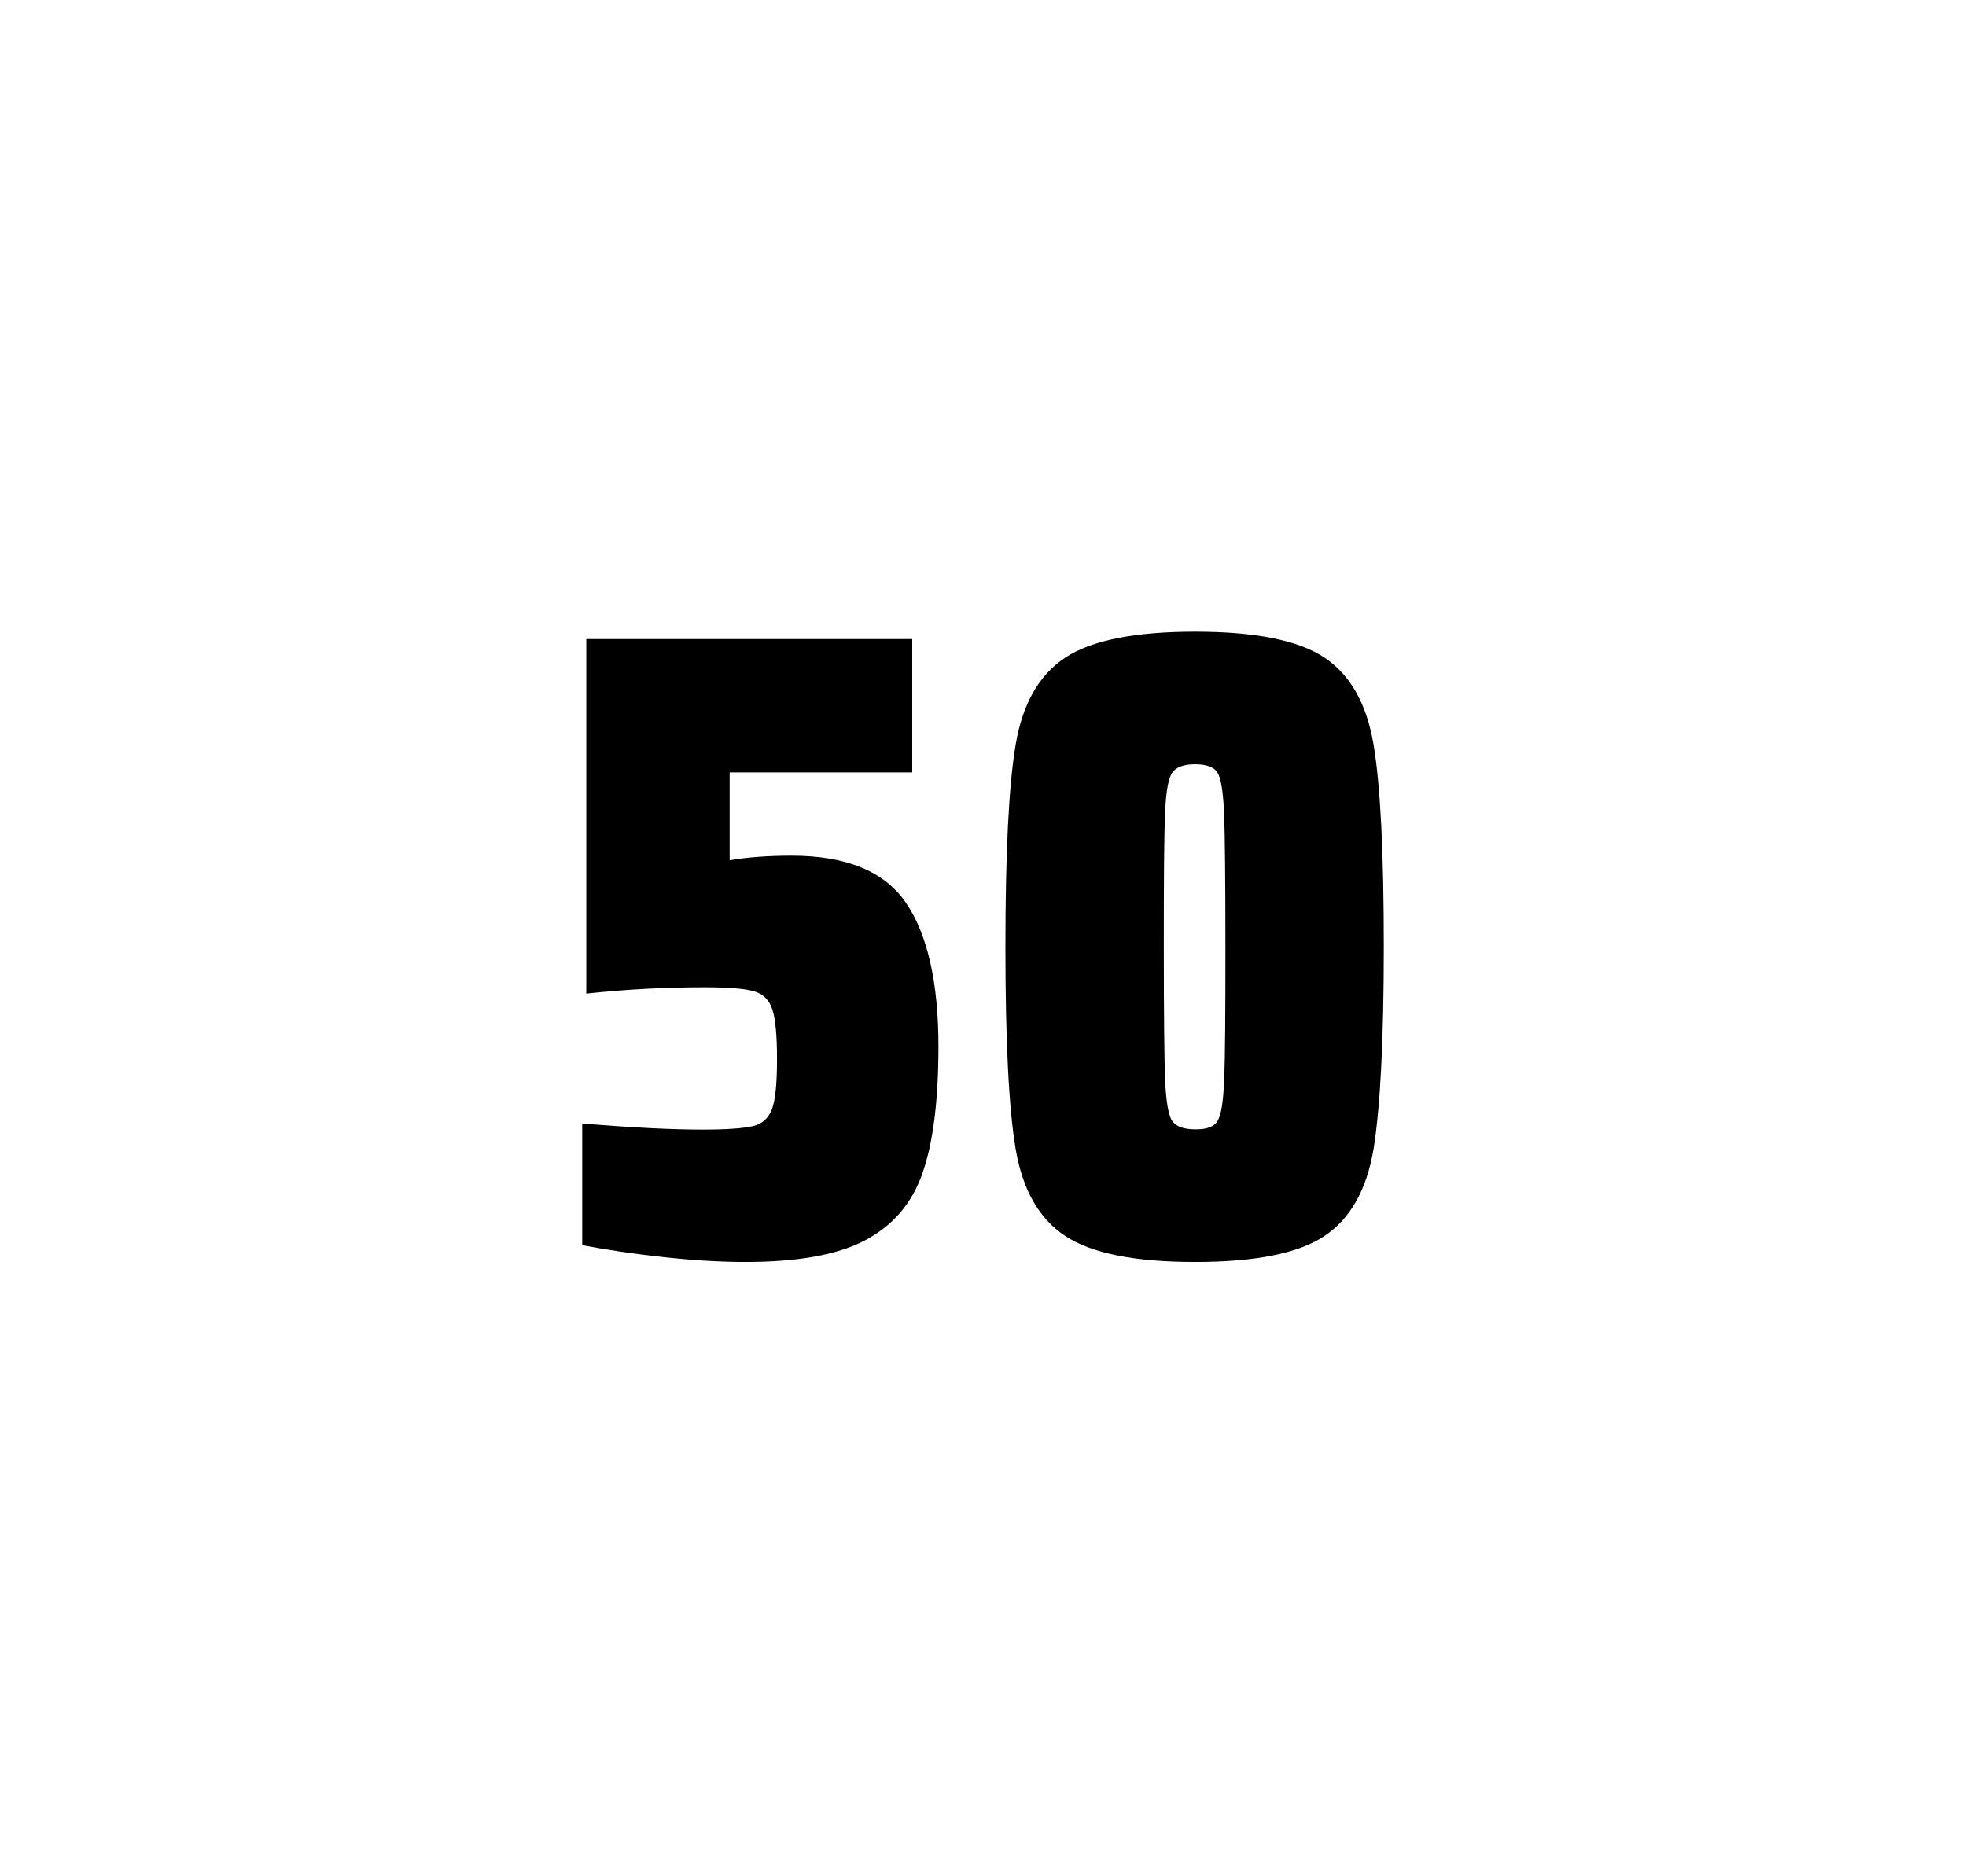
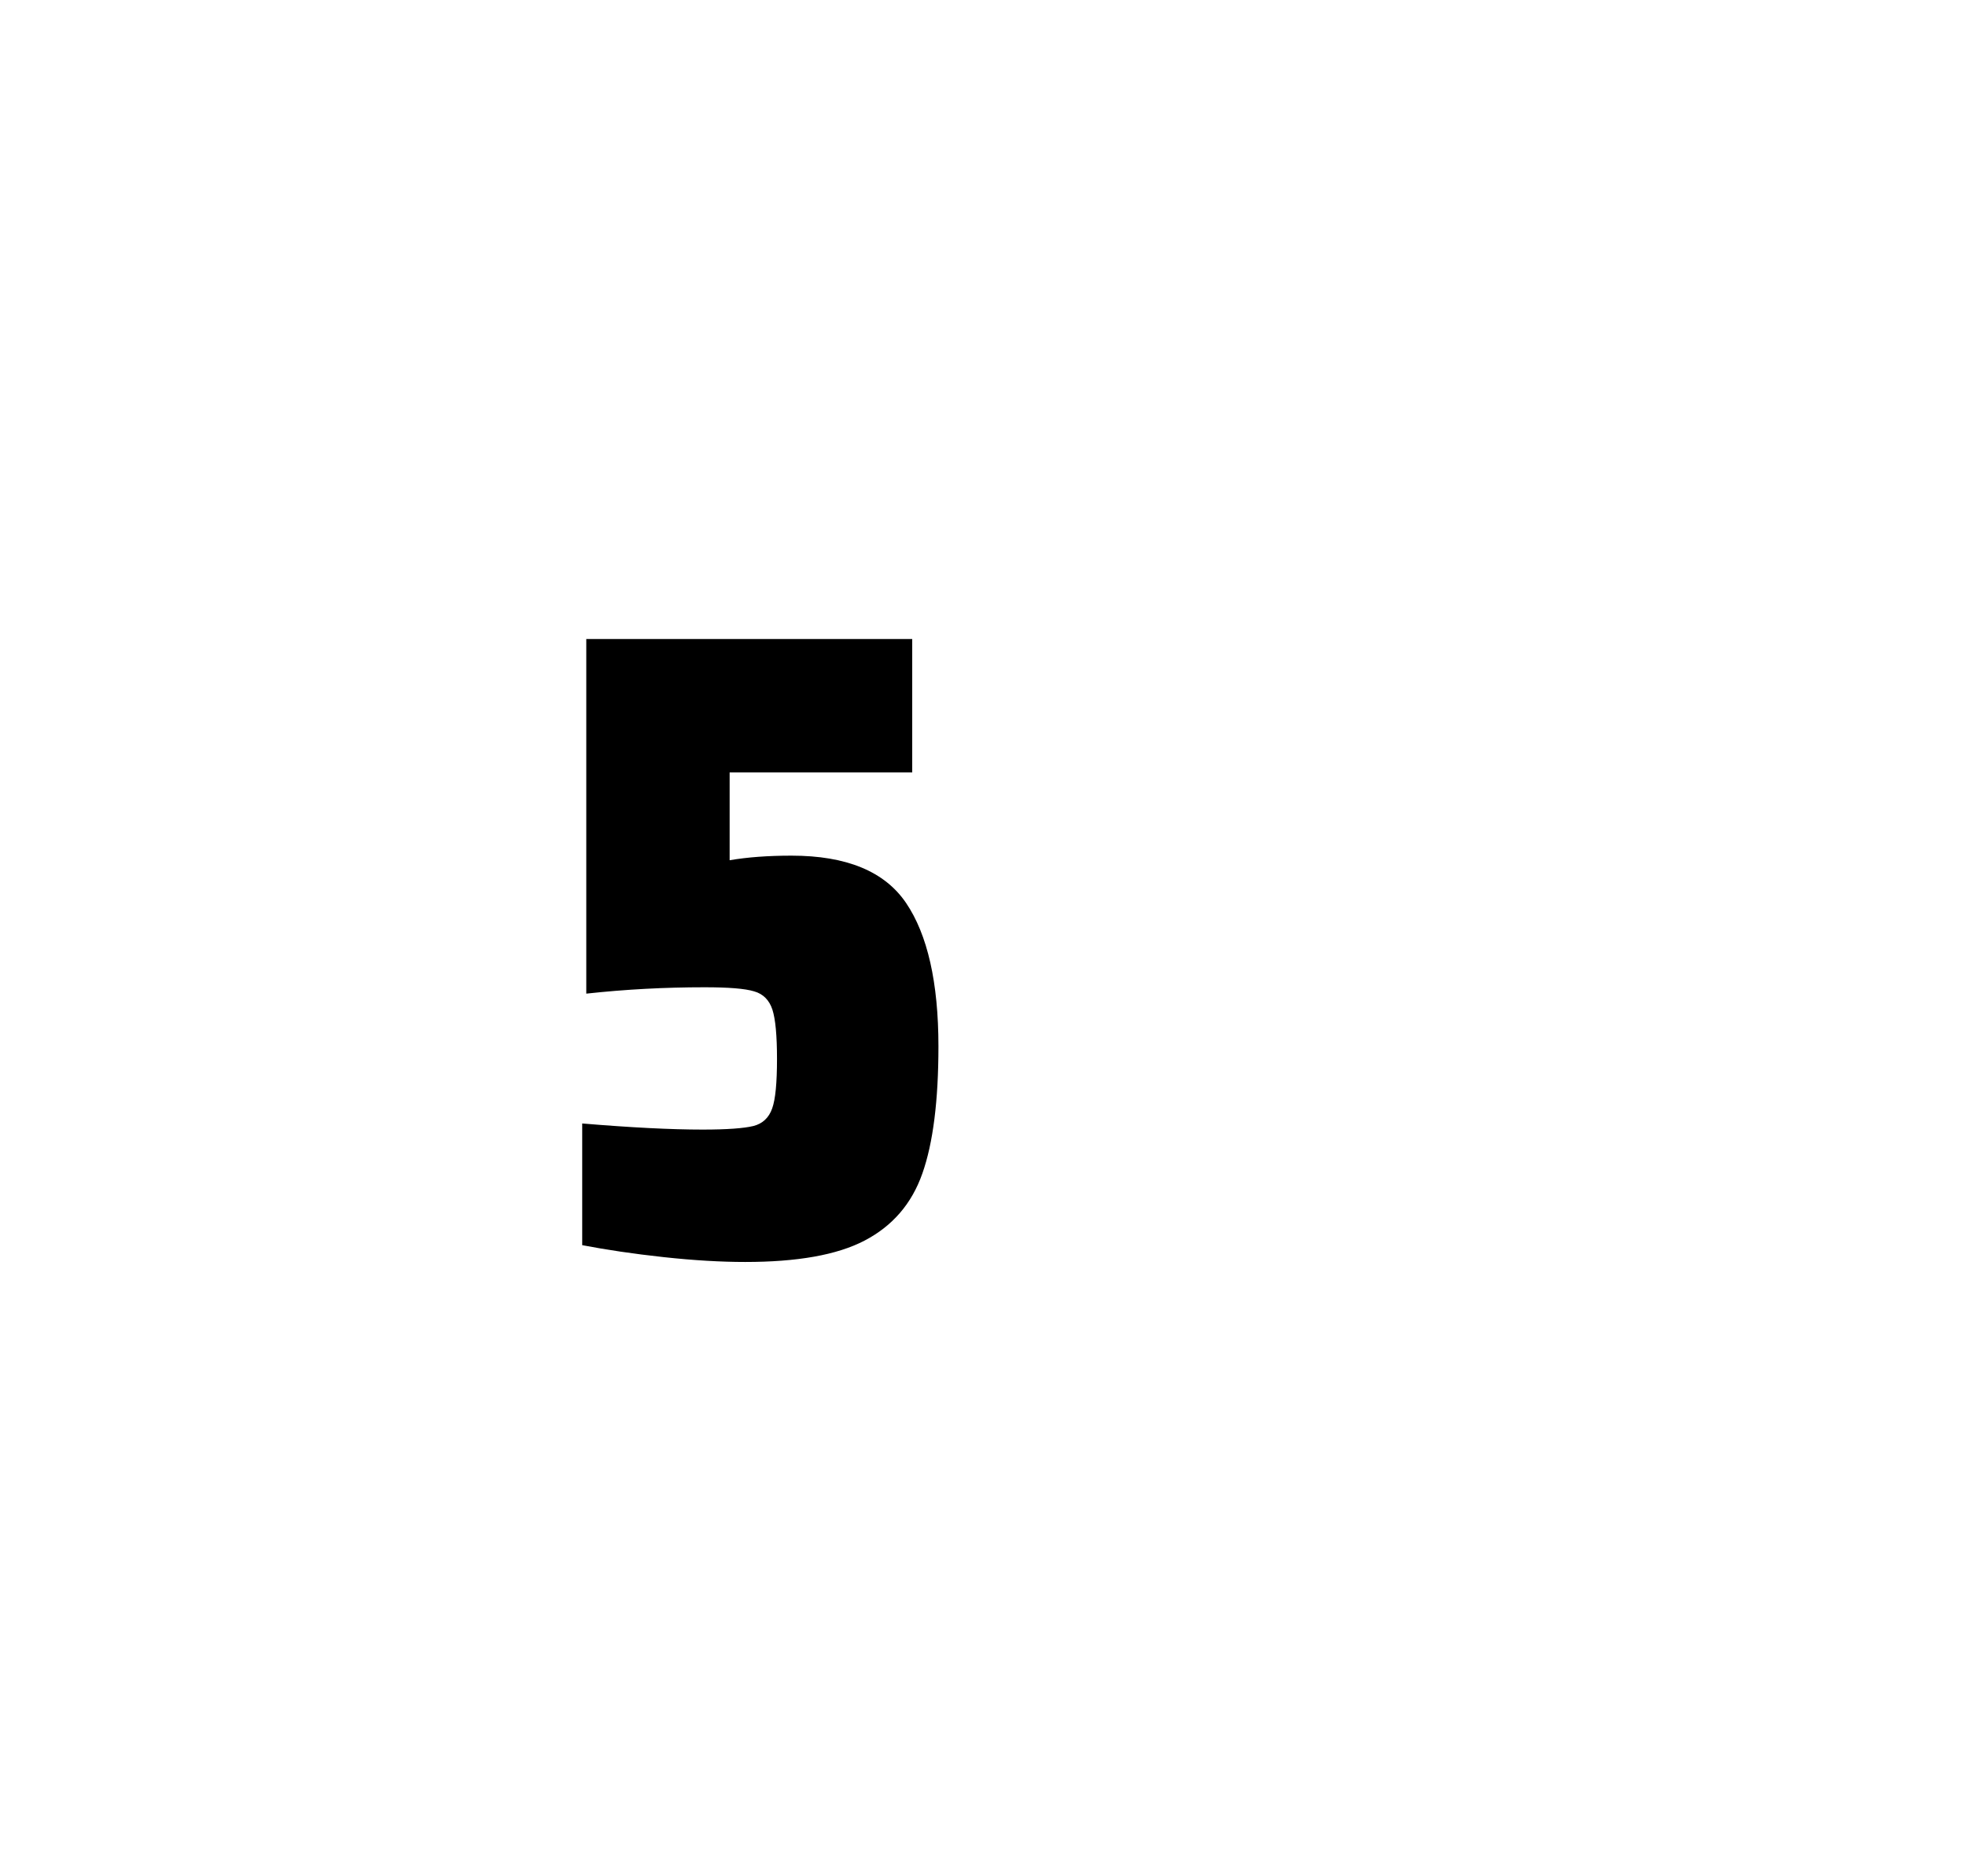
<svg xmlns="http://www.w3.org/2000/svg" version="1.1" id="wrapper" x="0px" y="0px" viewBox="0 0 772.1 737" style="enable-background:new 0 0 772.1 737;">
  <style type="text/css">
	.st0{fill:none;}
</style>
  <path id="frame" class="st0" d="M 1.5 0 L 770.5 0 C 771.3 0 772 0.7 772 1.5 L 772 735.4 C 772 736.2 771.3 736.9 770.5 736.9 L 1.5 736.9 C 0.7 736.9 0 736.2 0 735.4 L 0 1.5 C 0 0.7 0.7 0 1.5 0 Z" />
  <g id="numbers">
    <path id="five" d="M 275.949 443.7 C 285.549 443.7 292.149 443.2 295.849 442.3 C 299.449 441.4 301.949 439.1 303.249 435.4 C 304.549 431.8 305.149 425.3 305.149 415.9 C 305.149 406.8 304.549 400.3 303.349 396.6 C 302.149 392.9 299.749 390.4 296.149 389.4 C 292.549 388.3 286.049 387.8 276.649 387.8 C 261.149 387.8 245.749 388.6 230.249 390.3 L 230.249 251 L 358.249 251 L 358.249 303.4 L 286.549 303.4 L 286.549 337.9 C 293.549 336.7 301.649 336.1 310.849 336.1 C 332.449 336.1 347.449 342.3 355.849 354.7 C 364.249 367.1 368.549 385.9 368.549 411 C 368.549 432.3 366.449 449 362.249 460.9 C 358.049 472.9 350.449 481.6 339.549 487.3 C 328.649 493 312.949 495.7 292.649 495.7 C 283.249 495.7 272.649 495.1 260.649 493.8 C 248.649 492.5 238.049 490.9 228.649 489.1 L 228.649 441.3 C 247.749 442.9 263.549 443.7 275.949 443.7 Z" />
-     <path id="zero" d="M 418.351 485.5 C 408.051 478.7 401.551 467.3 398.851 451.2 C 396.151 435.1 394.851 408.7 394.851 371.9 C 394.851 335.1 396.151 308.7 398.851 292.6 C 401.551 276.5 408.051 265.1 418.351 258.3 C 428.651 251.5 445.651 248.1 469.351 248.1 C 493.051 248.1 509.951 251.5 520.151 258.3 C 530.351 265.1 536.751 276.5 539.451 292.6 C 542.151 308.7 543.451 335.1 543.451 371.9 C 543.451 408.7 542.051 435.1 539.451 451.2 C 536.751 467.3 530.351 478.7 520.151 485.5 C 509.951 492.3 493.051 495.7 469.351 495.7 C 445.651 495.7 428.651 492.3 418.351 485.5 Z M 478.151 440.3 C 479.551 438.1 480.451 432.7 480.751 424.1 C 481.151 415.5 481.251 398.1 481.251 371.9 C 481.251 345.6 481.051 328.2 480.751 319.7 C 480.351 311.1 479.551 305.8 478.151 303.5 C 476.751 301.3 473.851 300.2 469.351 300.2 C 464.851 300.2 461.951 301.3 460.351 303.5 C 458.851 305.7 457.851 311.1 457.551 319.7 C 457.151 328.3 457.051 345.7 457.051 371.9 C 457.051 398.2 457.251 415.6 457.551 424.1 C 457.951 432.7 458.851 438.1 460.351 440.3 C 461.851 442.5 464.851 443.6 469.351 443.6 C 473.851 443.7 476.751 442.6 478.151 440.3 Z" />
  </g>
</svg>